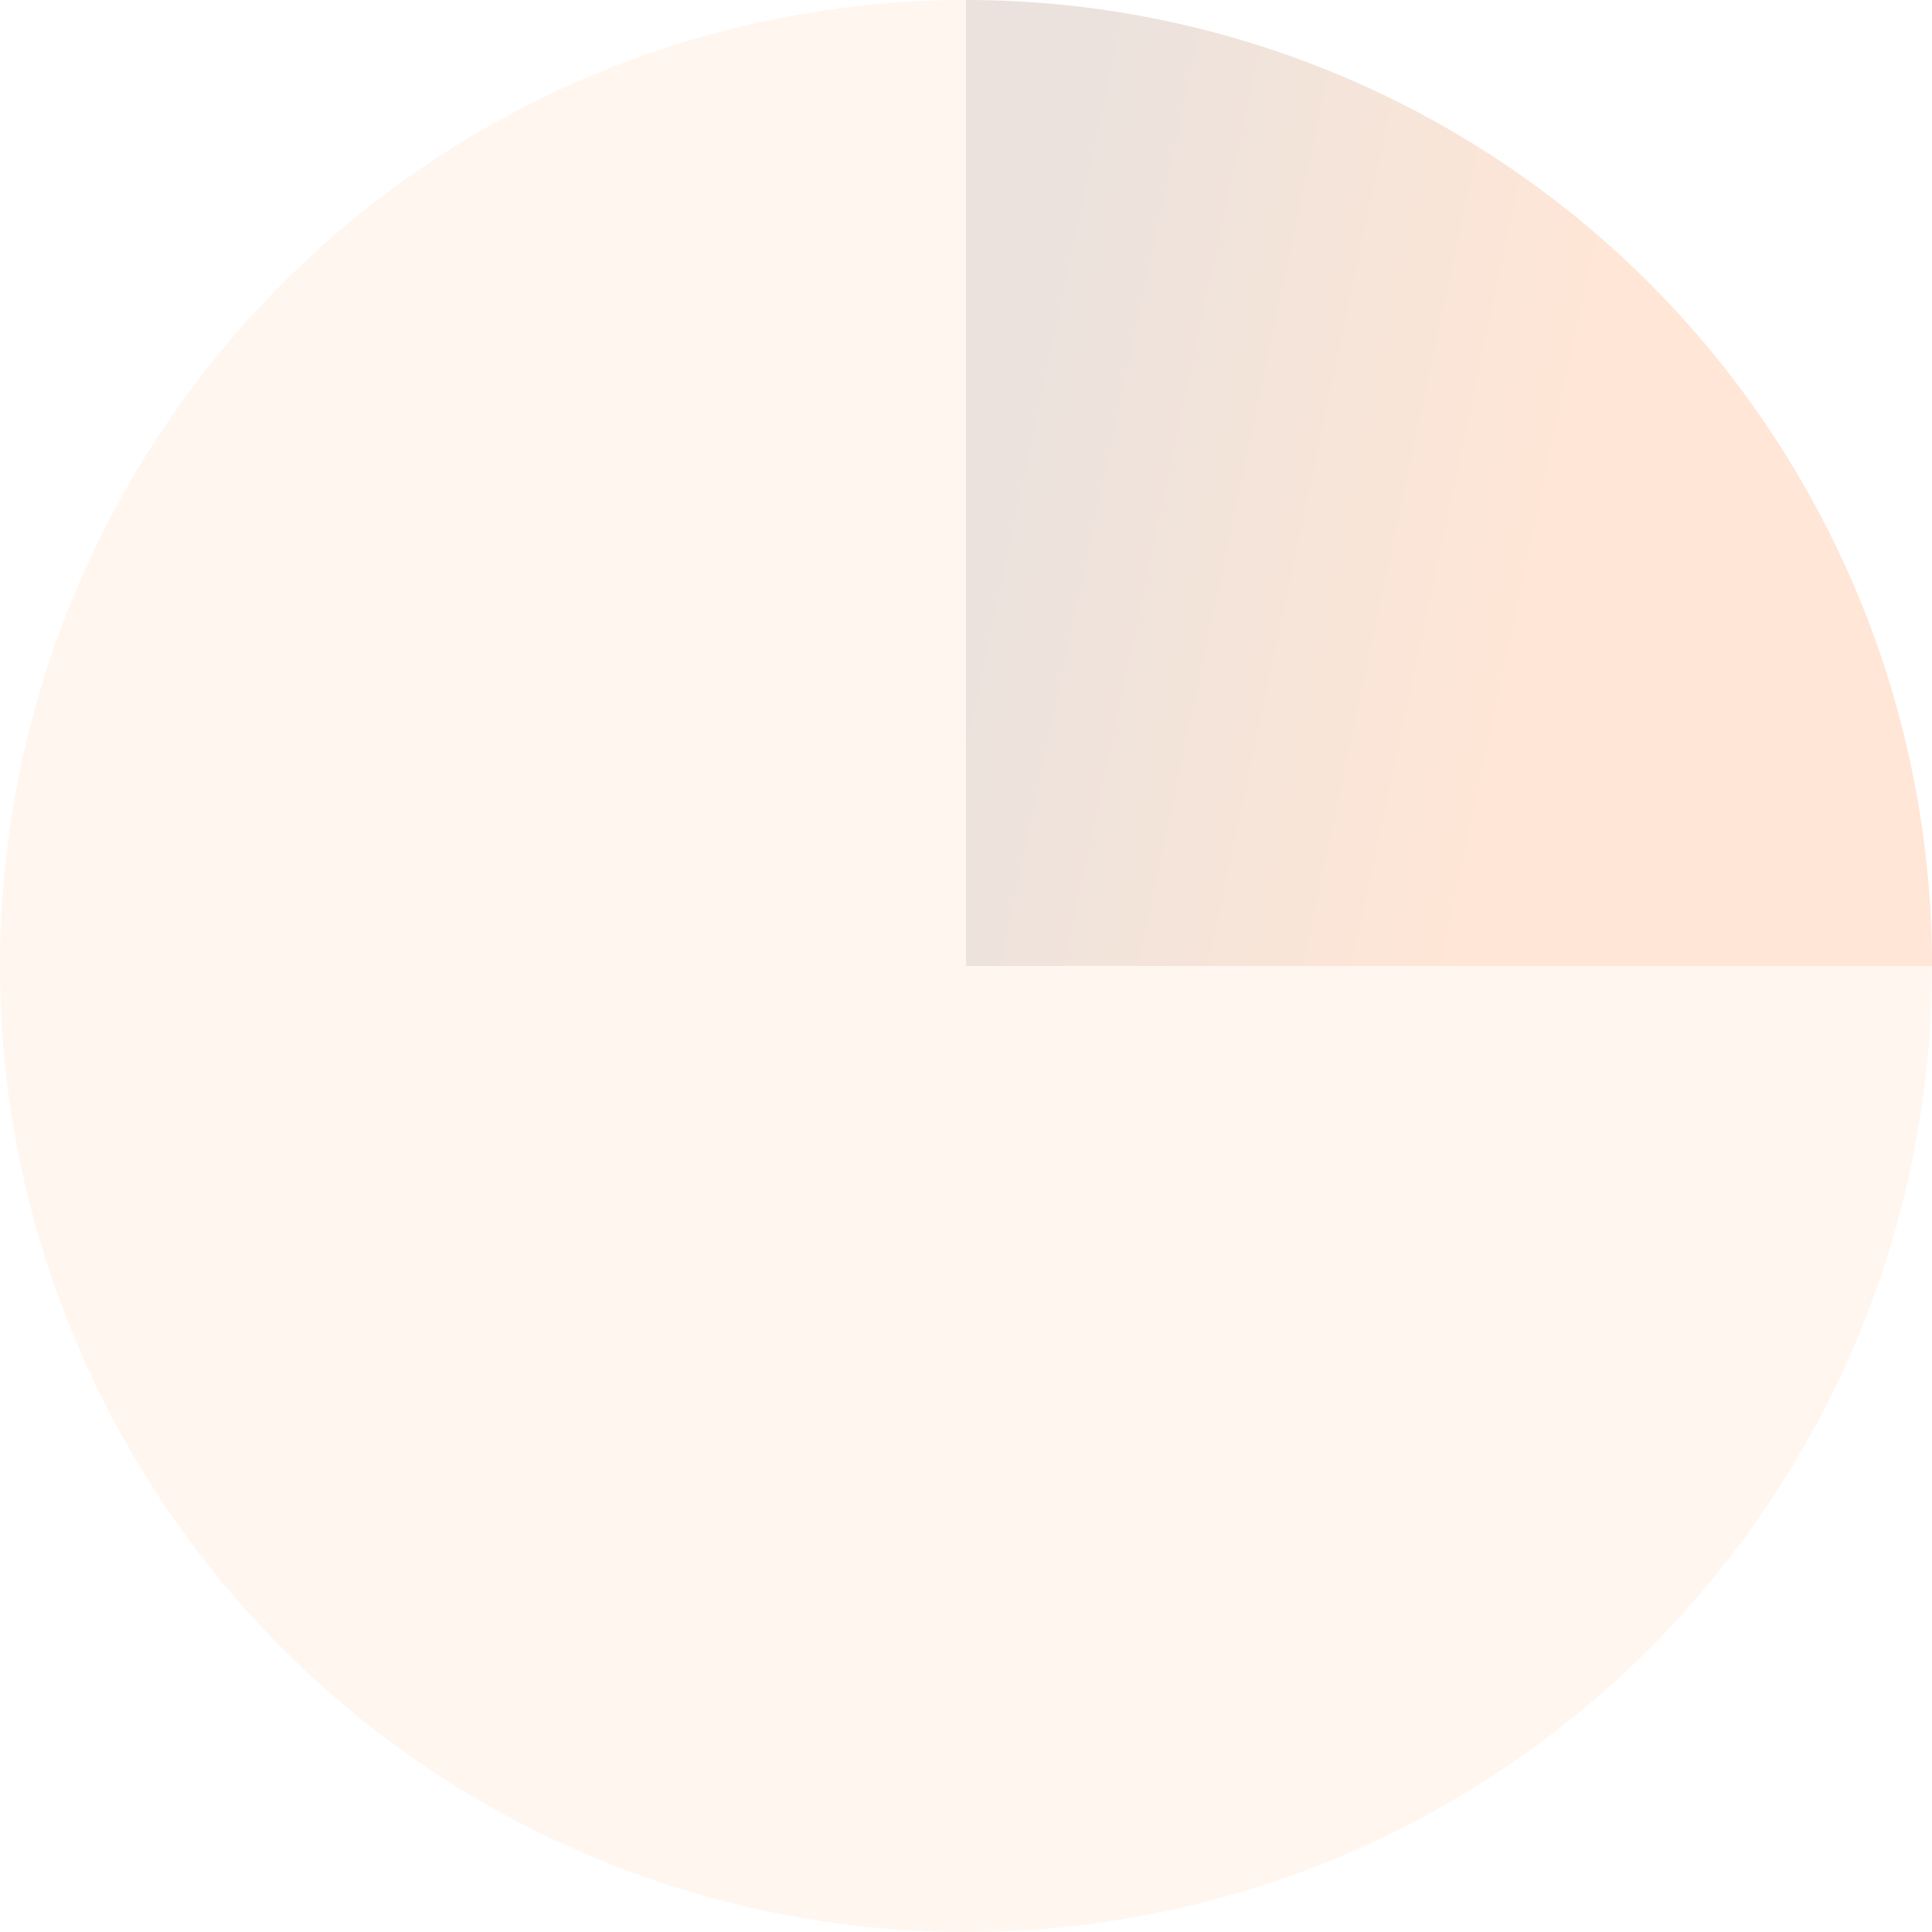
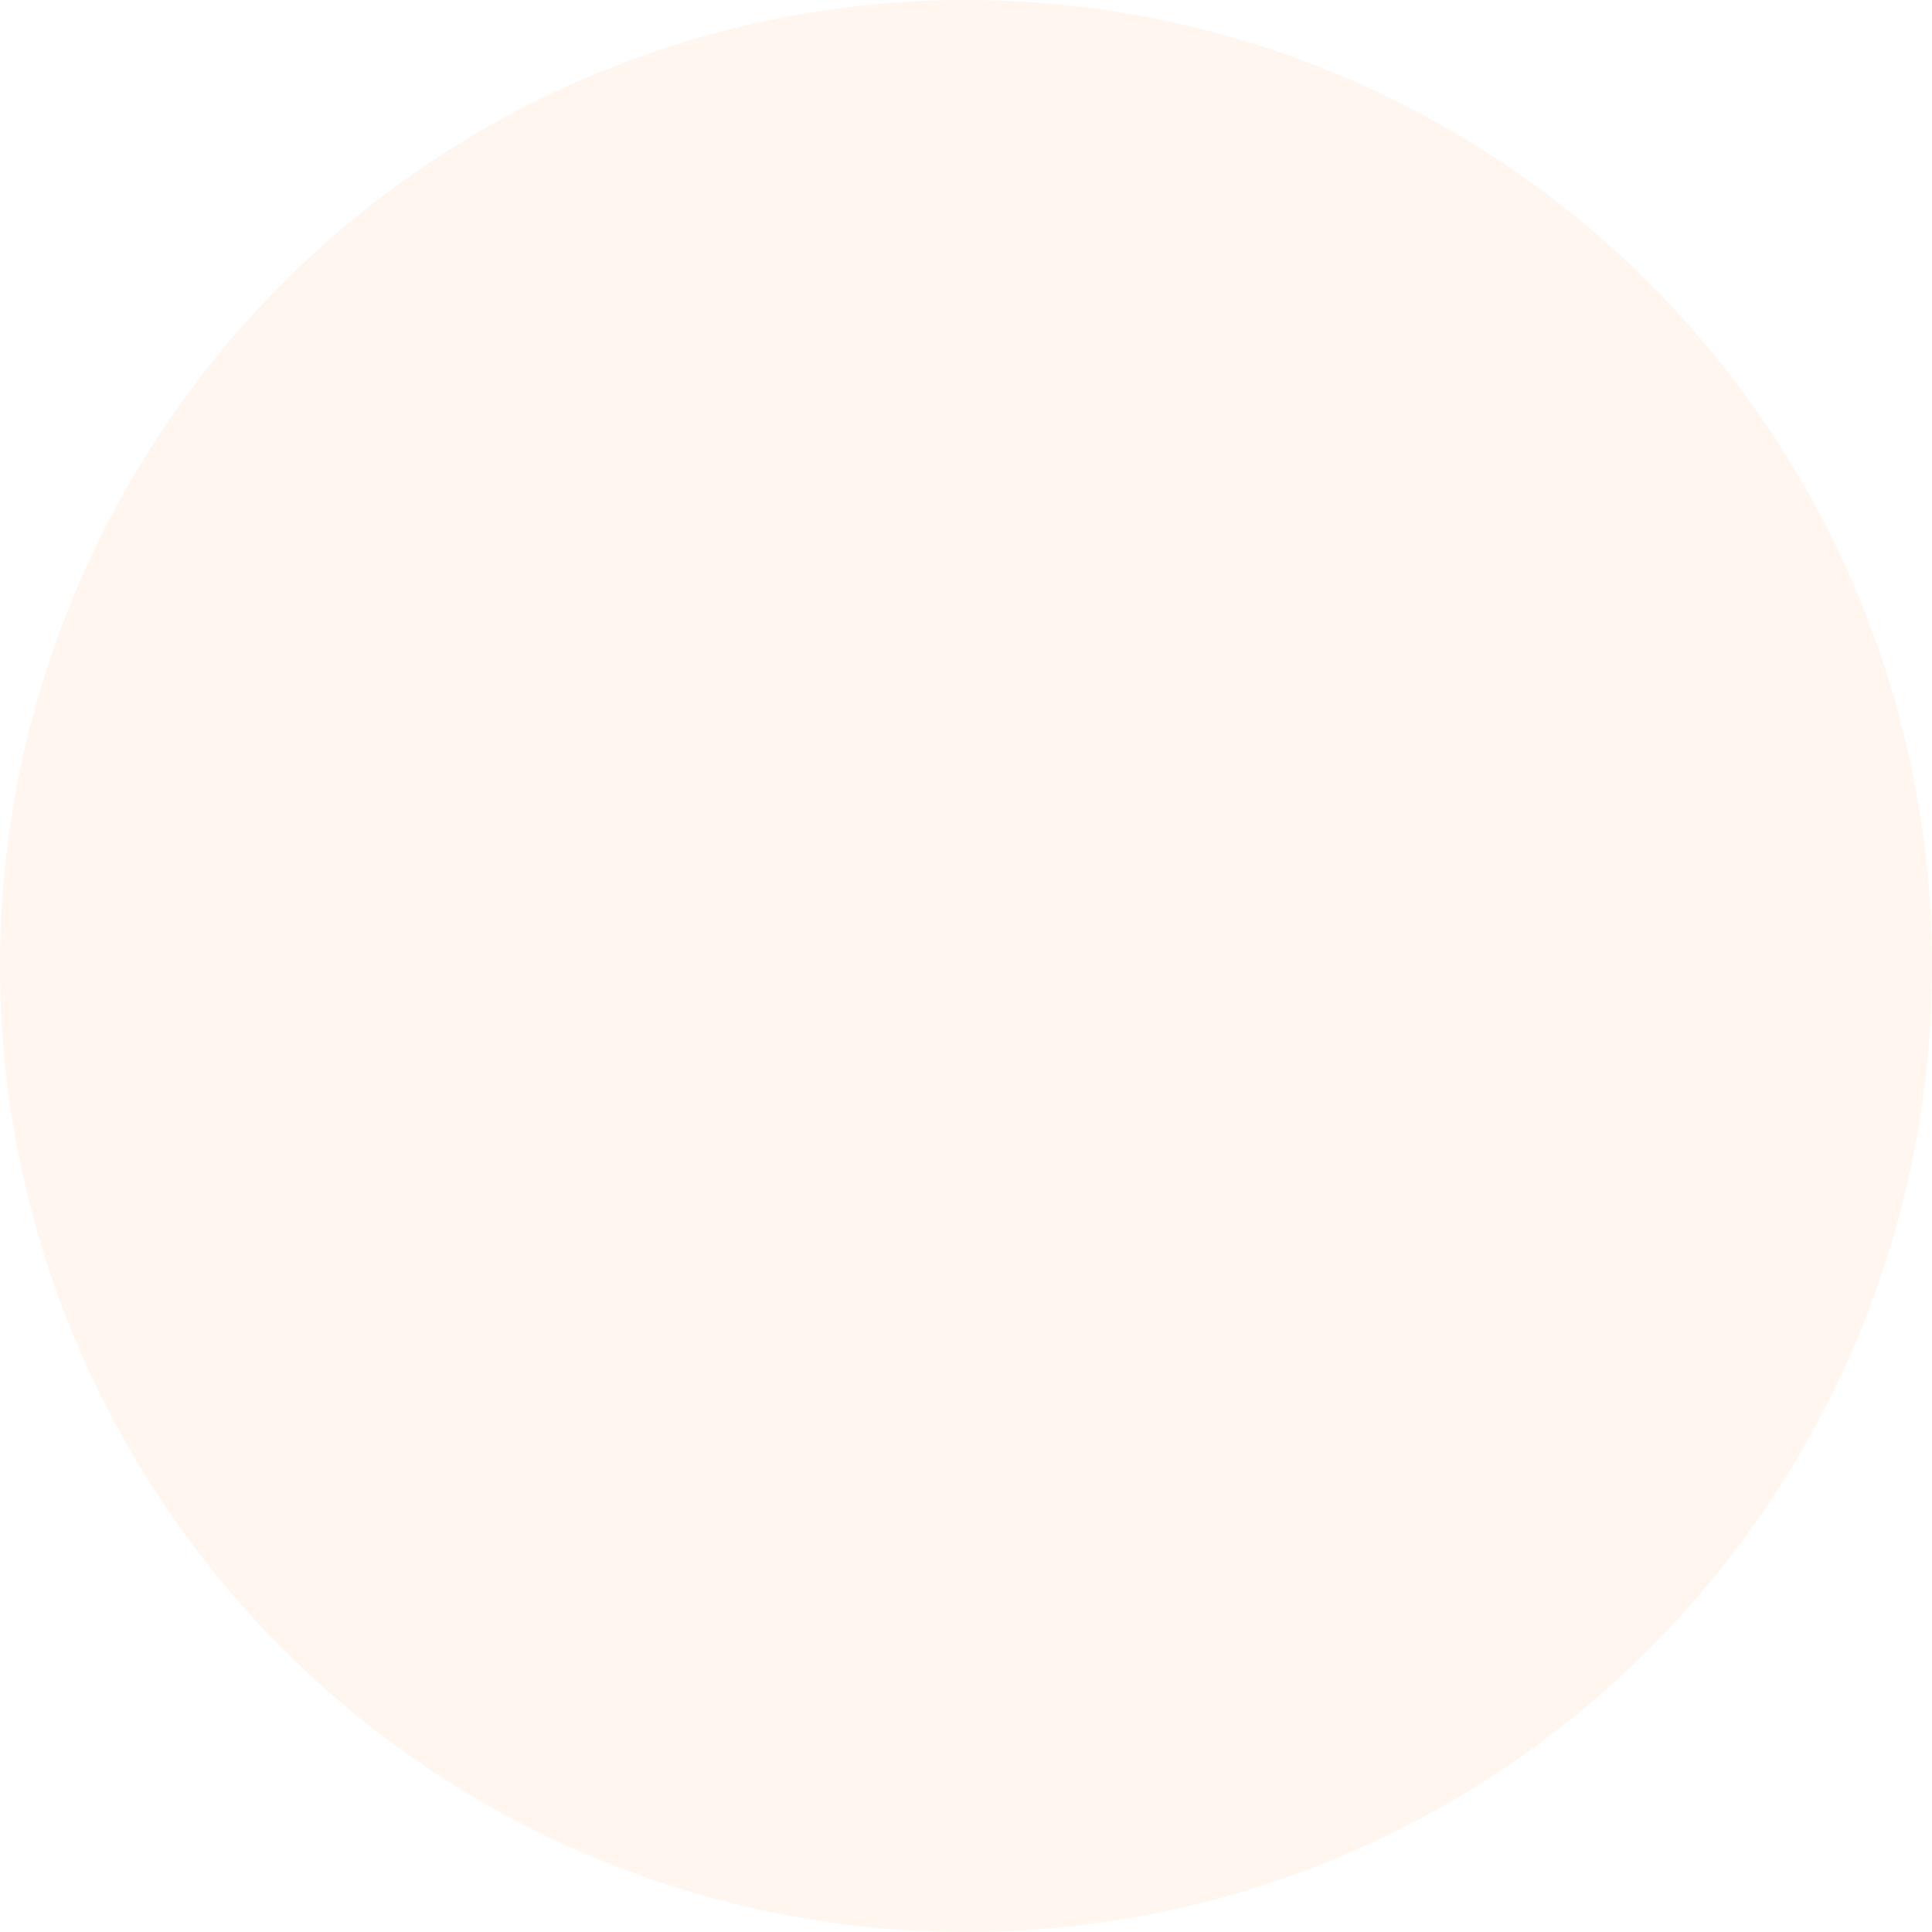
<svg xmlns="http://www.w3.org/2000/svg" width="844" height="844" viewBox="0 0 844 844" fill="none">
  <circle cx="422" cy="422" r="422" fill="#FF6600" fill-opacity="0.06" />
-   <path d="M844 422C844 366.582 833.085 311.707 811.877 260.508C790.67 209.308 759.585 162.787 720.399 123.601C681.213 84.415 634.692 53.33 583.492 32.123C532.293 10.915 477.418 -2.42239e-06 422 0L422 422H844Z" fill="url(#paint0_linear_248_223)" fill-opacity="0.11" />
  <defs>
    <linearGradient id="paint0_linear_248_223" x1="647" y1="369.5" x2="422" y2="321.5" gradientUnits="userSpaceOnUse">
      <stop stop-color="#FF6600" />
      <stop offset="1" stop-color="#4D443E" />
    </linearGradient>
  </defs>
</svg>